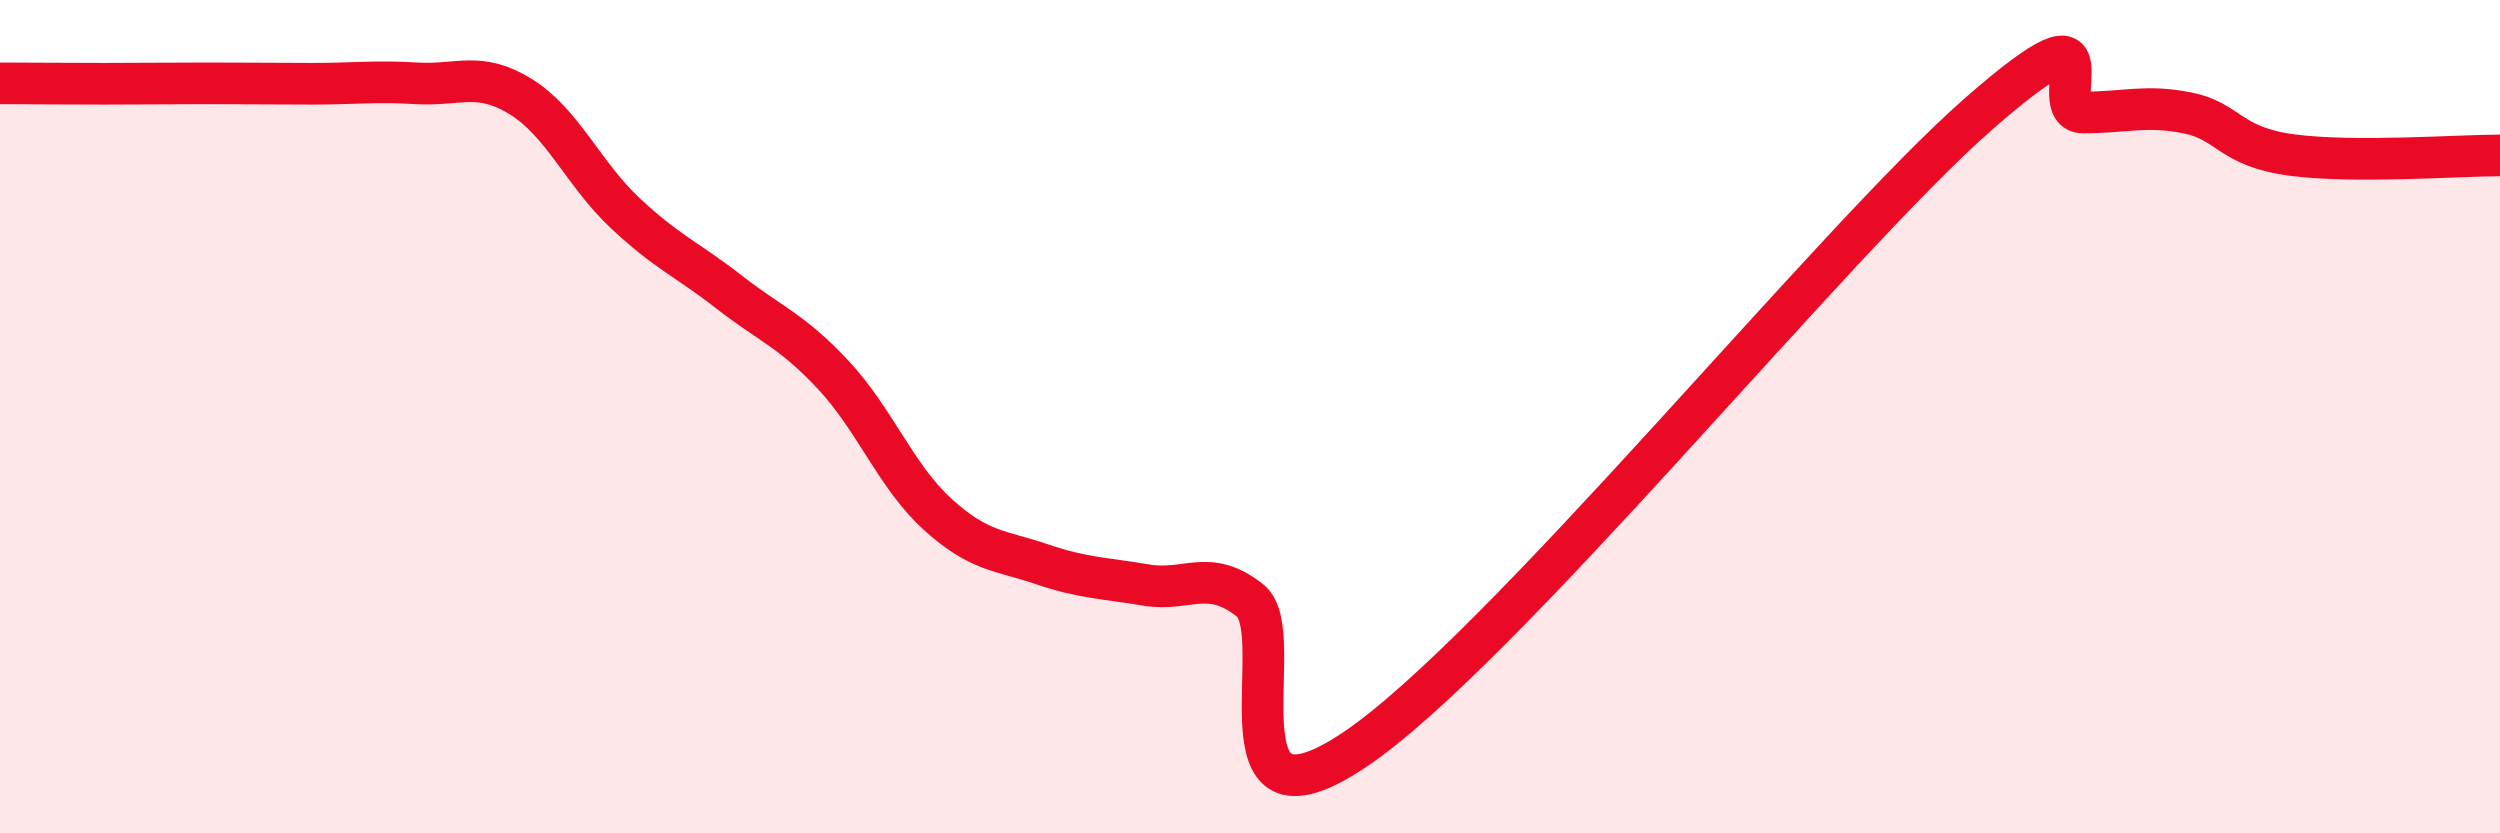
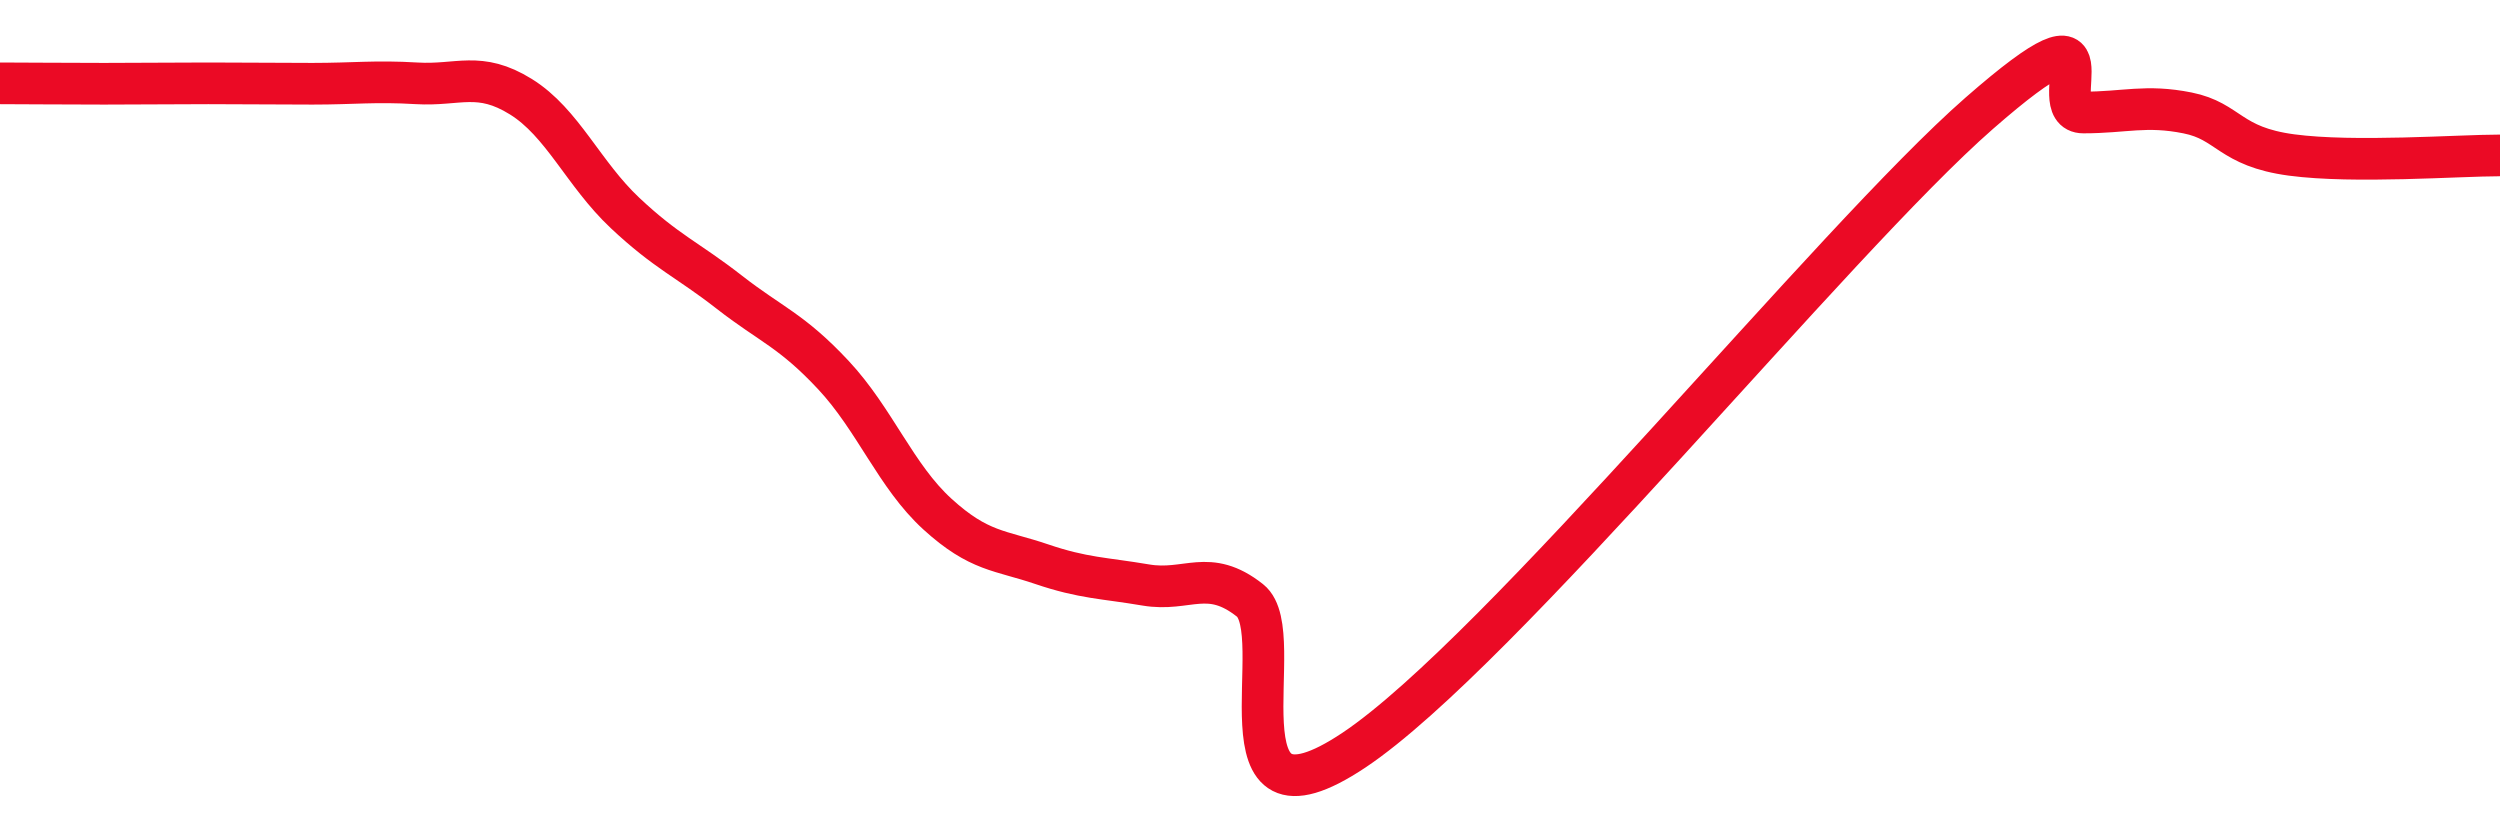
<svg xmlns="http://www.w3.org/2000/svg" width="60" height="20" viewBox="0 0 60 20">
-   <path d="M 0,2 C 0.5,2 1.5,2.01 2.5,2.01 C 3.5,2.01 4,2 5,2 C 6,2 6.5,2.01 7.5,2.01 C 8.5,2.01 9,1.94 10,2 C 11,2.06 11.5,1.7 12.5,2.32 C 13.5,2.94 14,4.17 15,5.11 C 16,6.05 16.5,6.23 17.5,7.01 C 18.5,7.79 19,7.93 20,9 C 21,10.07 21.5,11.43 22.5,12.34 C 23.5,13.25 24,13.2 25,13.54 C 26,13.88 26.5,13.87 27.5,14.04 C 28.5,14.21 29,13.62 30,14.41 C 31,15.2 29,20.34 32.5,18 C 36,15.66 44,5.78 47.5,2.72 C 51,-0.34 49,2.7 50,2.7 C 51,2.7 51.5,2.51 52.5,2.71 C 53.5,2.91 53.5,3.52 55,3.72 C 56.5,3.92 59,3.73 60,3.73L60 20L0 20Z" fill="#EB0A25" opacity="0.1" stroke-linecap="round" stroke-linejoin="round" />
  <path d="M 0,2 C 0.5,2 1.5,2.01 2.5,2.01 C 3.5,2.01 4,2 5,2 C 6,2 6.5,2.01 7.5,2.01 C 8.5,2.01 9,1.94 10,2 C 11,2.06 11.5,1.7 12.5,2.32 C 13.5,2.94 14,4.17 15,5.11 C 16,6.05 16.5,6.23 17.5,7.01 C 18.5,7.79 19,7.93 20,9 C 21,10.07 21.5,11.43 22.5,12.34 C 23.5,13.25 24,13.2 25,13.54 C 26,13.88 26.5,13.87 27.5,14.04 C 28.5,14.21 29,13.62 30,14.41 C 31,15.2 29,20.34 32.5,18 C 36,15.66 44,5.78 47.5,2.72 C 51,-0.34 49,2.7 50,2.7 C 51,2.7 51.5,2.51 52.5,2.71 C 53.5,2.91 53.5,3.52 55,3.72 C 56.5,3.92 59,3.73 60,3.73" stroke="#EB0A25" stroke-width="1" fill="none" stroke-linecap="round" stroke-linejoin="round" />
</svg>